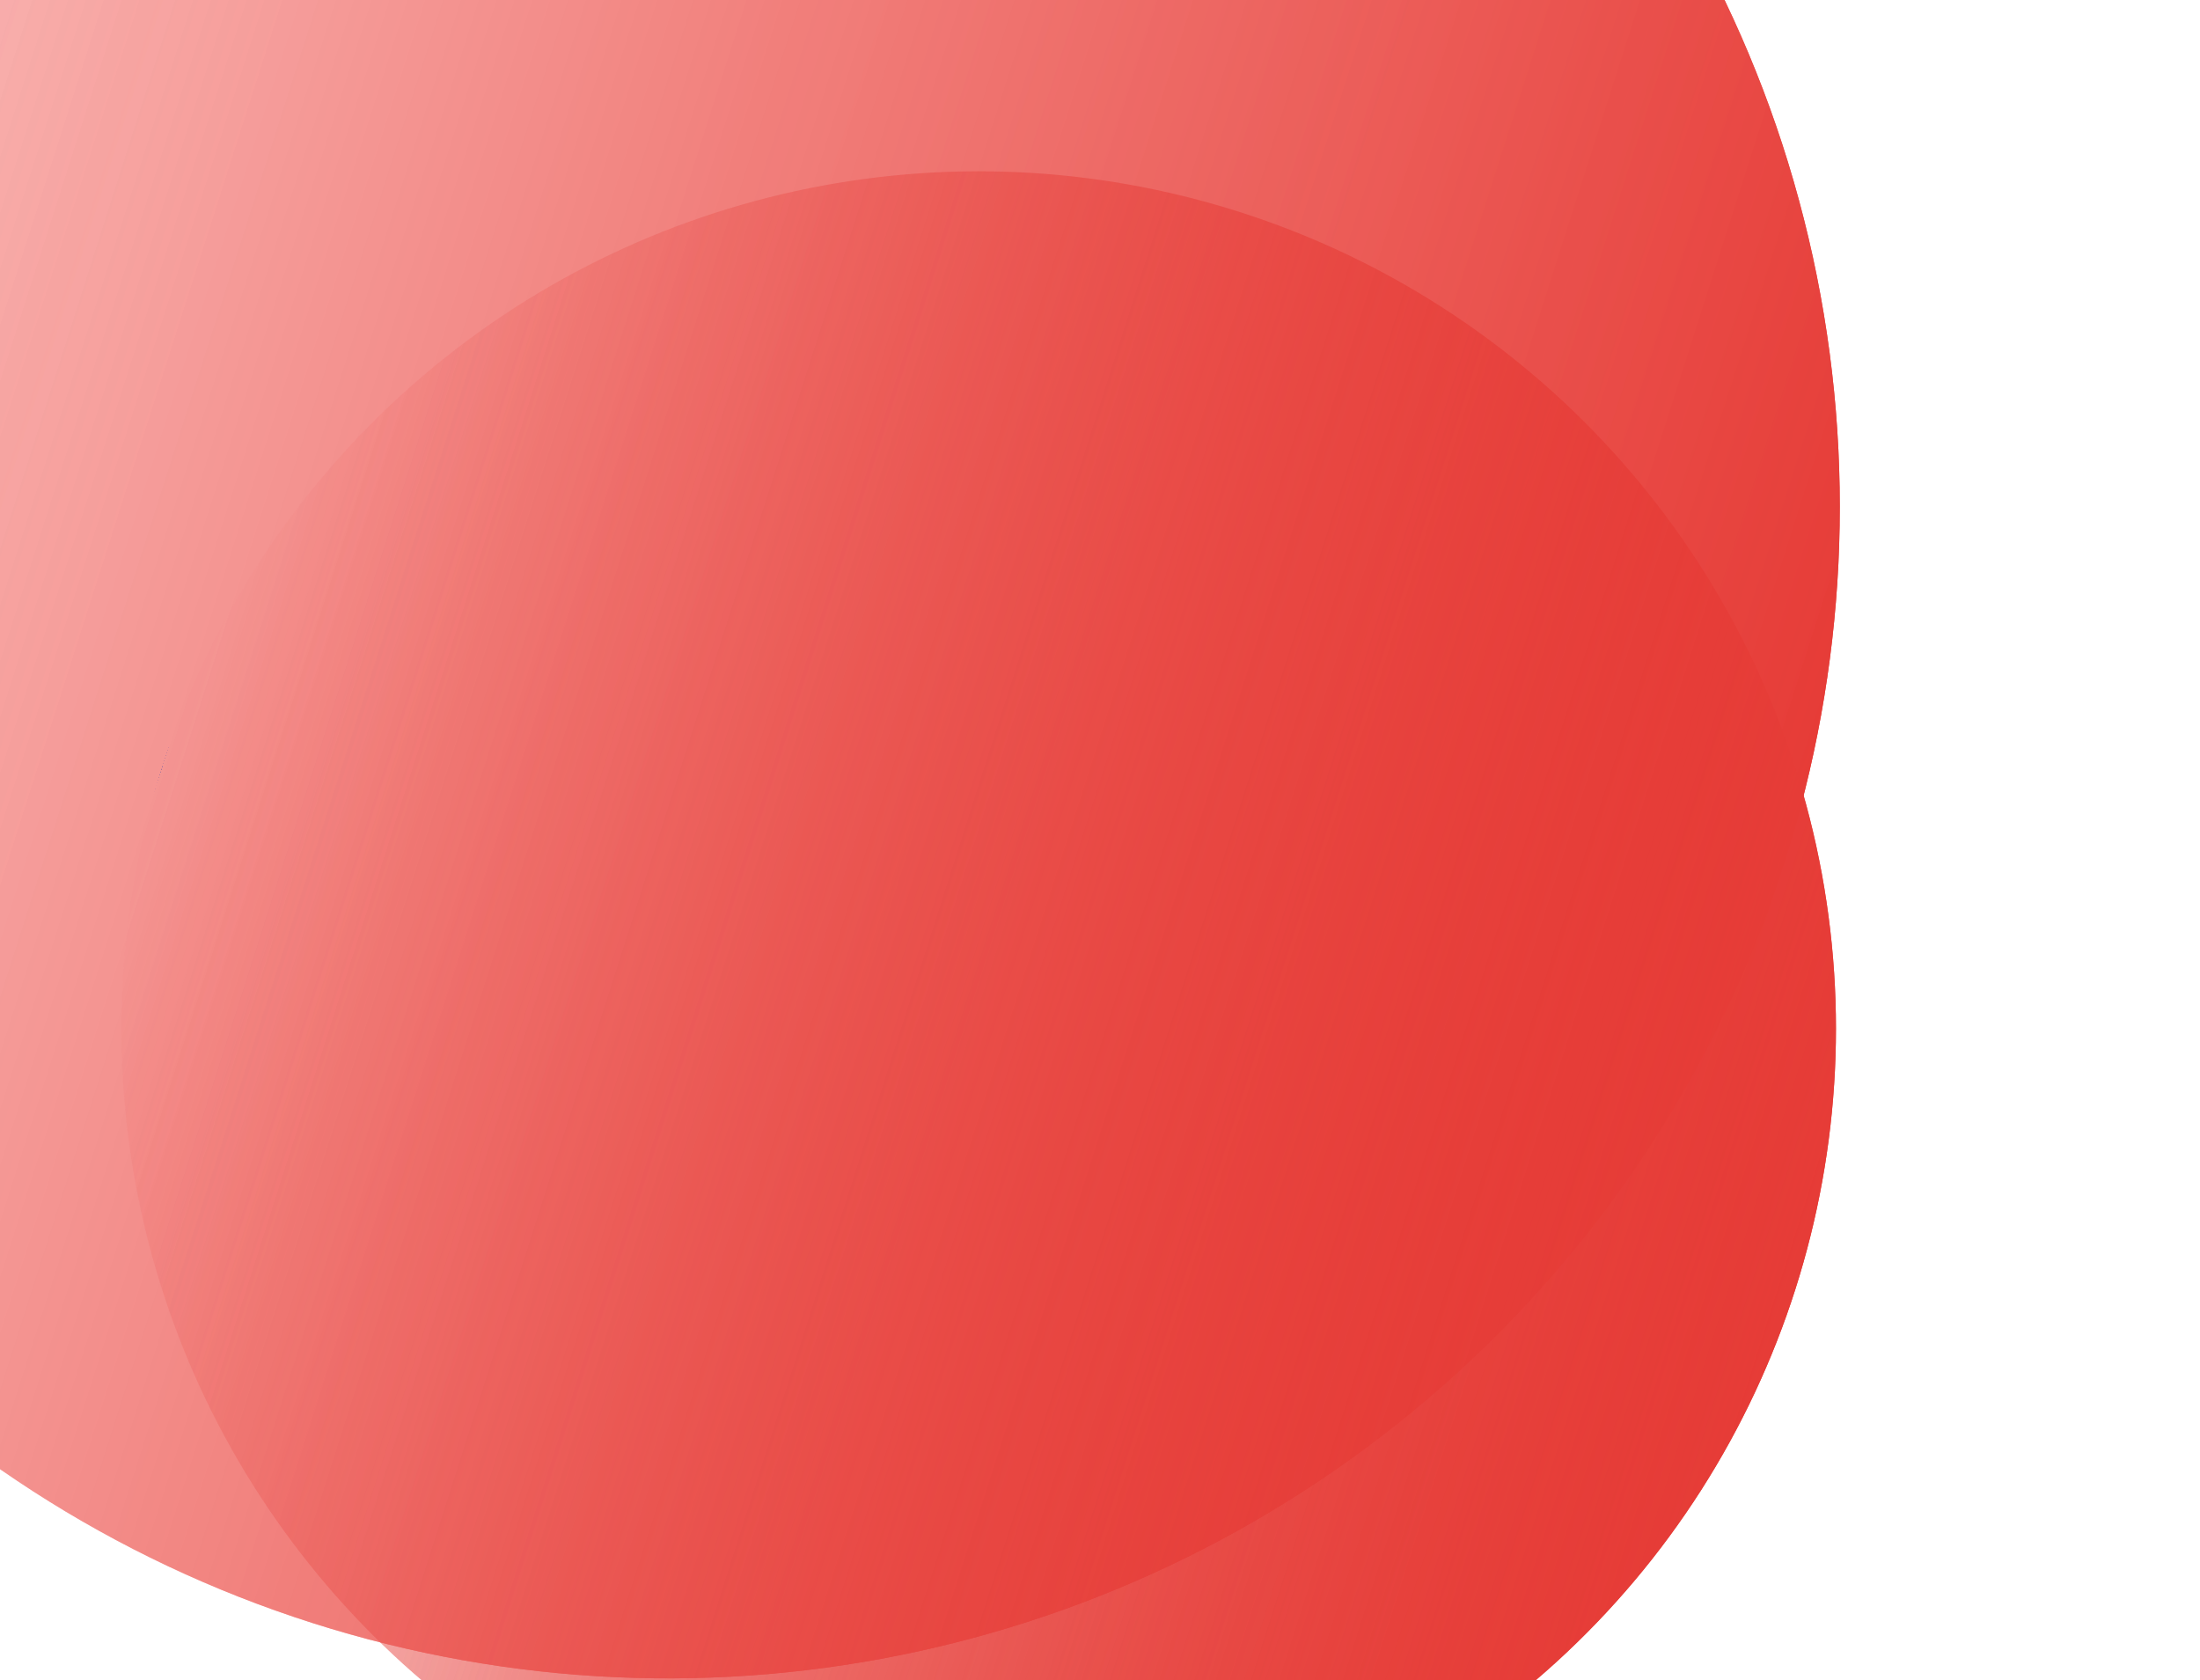
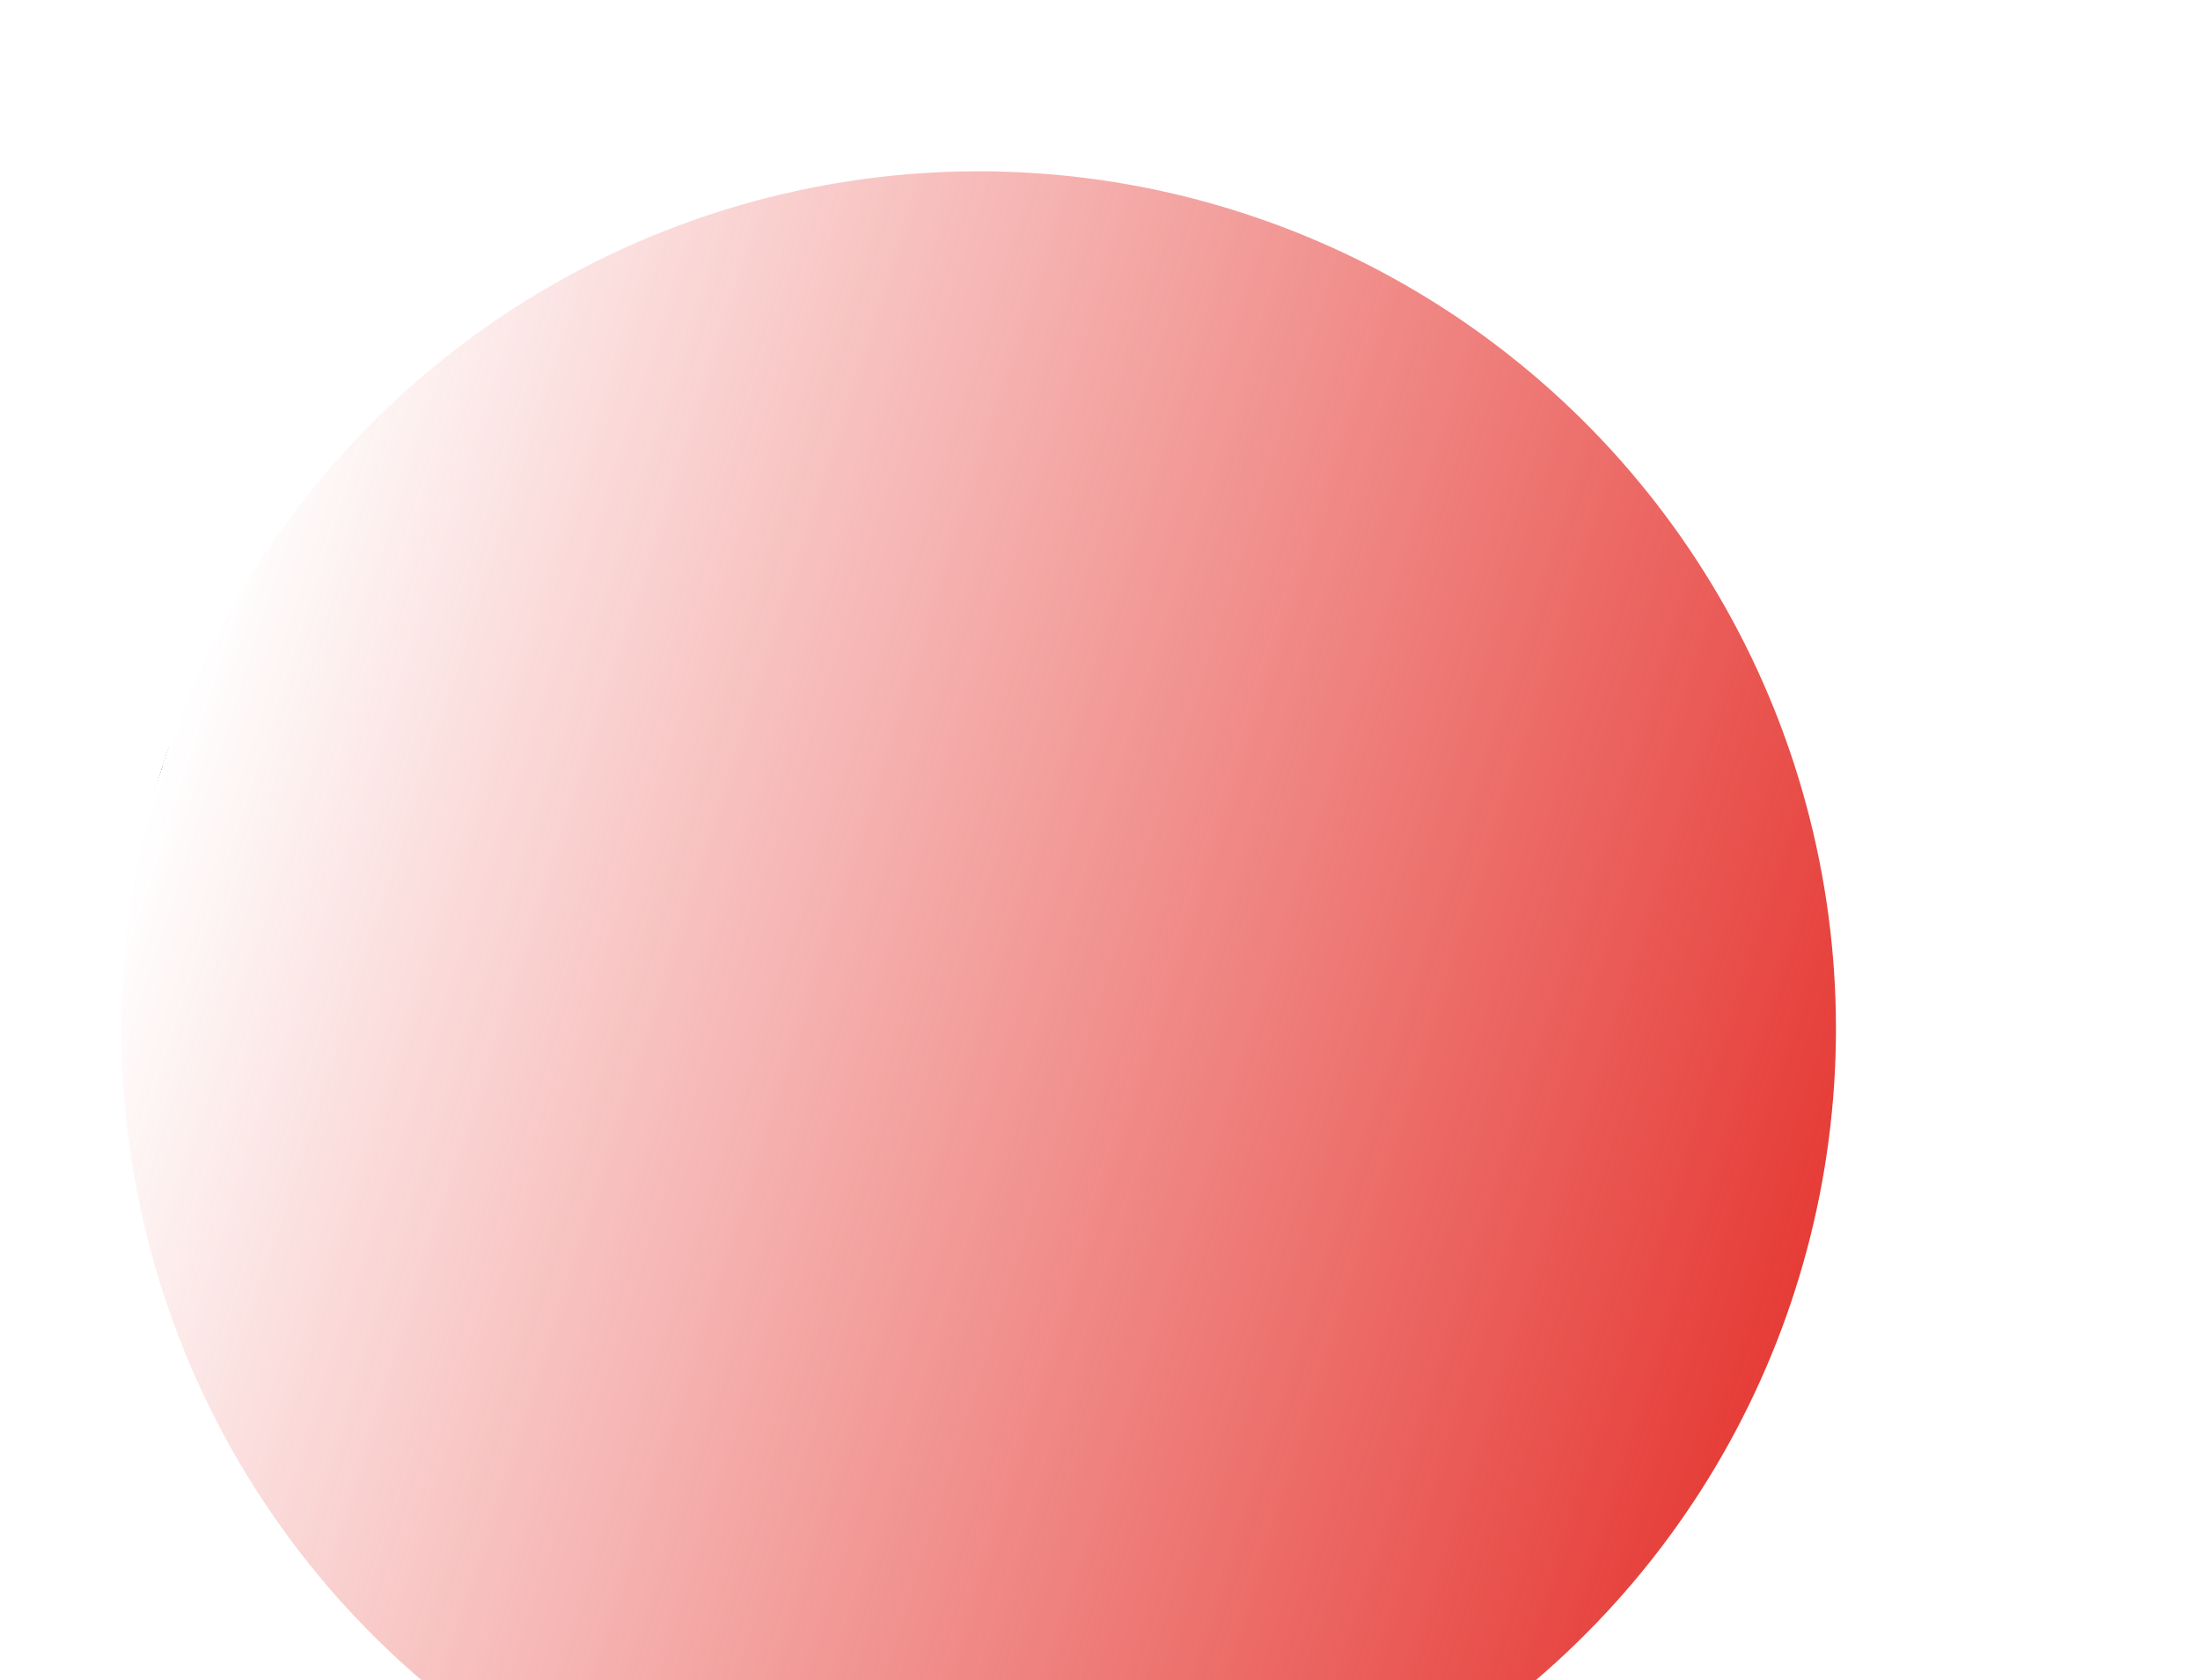
<svg xmlns="http://www.w3.org/2000/svg" width="474" height="362" viewBox="0 0 474 362" fill="none">
  <g filter="url(#filter0_f_0_1)">
-     <circle cx="143.965" cy="109.168" r="252.422" transform="rotate(107.683 143.965 109.168)" fill="url(#paint0_linear_0_1)" />
-   </g>
+     </g>
  <g filter="url(#filter1_f_0_1)">
    <circle cx="210.863" cy="221.609" r="184.699" transform="rotate(107.683 210.863 221.609)" fill="url(#paint1_linear_0_1)" />
  </g>
  <g filter="url(#filter2_f_0_1)">
-     <circle cx="143.965" cy="109.168" r="252.422" transform="rotate(107.683 143.965 109.168)" fill="url(#paint2_linear_0_1)" />
-   </g>
+     </g>
  <g filter="url(#filter3_f_0_1)">
-     <circle cx="210.863" cy="221.609" r="184.699" transform="rotate(107.683 210.863 221.609)" fill="url(#paint3_linear_0_1)" />
-   </g>
+     </g>
  <defs>
    <filter id="filter0_f_0_1" x="-303.136" y="-337.933" width="894.201" height="894.202" filterUnits="userSpaceOnUse" color-interpolation-filters="sRGB">
      <feFlood flood-opacity="0" result="BackgroundImageFix" />
      <feBlend mode="normal" in="SourceGraphic" in2="BackgroundImageFix" result="shape" />
      <feGaussianBlur stdDeviation="97.305" result="effect1_foregroundBlur_0_1" />
    </filter>
    <filter id="filter1_f_0_1" x="-71.191" y="-60.446" width="564.108" height="564.108" filterUnits="userSpaceOnUse" color-interpolation-filters="sRGB">
      <feFlood flood-opacity="0" result="BackgroundImageFix" />
      <feBlend mode="normal" in="SourceGraphic" in2="BackgroundImageFix" result="shape" />
      <feGaussianBlur stdDeviation="48.653" result="effect1_foregroundBlur_0_1" />
    </filter>
    <filter id="filter2_f_0_1" x="-303.136" y="-337.933" width="894.201" height="894.202" filterUnits="userSpaceOnUse" color-interpolation-filters="sRGB">
      <feFlood flood-opacity="0" result="BackgroundImageFix" />
      <feBlend mode="normal" in="SourceGraphic" in2="BackgroundImageFix" result="shape" />
      <feGaussianBlur stdDeviation="97.305" result="effect1_foregroundBlur_0_1" />
    </filter>
    <filter id="filter3_f_0_1" x="-71.191" y="-60.446" width="564.108" height="564.108" filterUnits="userSpaceOnUse" color-interpolation-filters="sRGB">
      <feFlood flood-opacity="0" result="BackgroundImageFix" />
      <feBlend mode="normal" in="SourceGraphic" in2="BackgroundImageFix" result="shape" />
      <feGaussianBlur stdDeviation="48.653" result="effect1_foregroundBlur_0_1" />
    </filter>
    <linearGradient id="paint0_linear_0_1" x1="143.965" y1="-143.254" x2="143.965" y2="361.59" gradientUnits="userSpaceOnUse">
      <stop stop-color="#E63C37" />
      <stop offset="1" stop-color="#F9AAA7" stop-opacity="0.46" />
    </linearGradient>
    <linearGradient id="paint1_linear_0_1" x1="210.863" y1="36.91" x2="210.863" y2="406.308" gradientUnits="userSpaceOnUse">
      <stop stop-color="#E63C37" />
      <stop offset="1" stop-color="#E63C37" stop-opacity="0" />
      <stop offset="1" stop-color="#7061A3" />
    </linearGradient>
    <linearGradient id="paint2_linear_0_1" x1="143.965" y1="-143.254" x2="143.965" y2="361.59" gradientUnits="userSpaceOnUse">
      <stop stop-color="#E63C37" />
      <stop offset="1" stop-color="#F9AAA7" stop-opacity="0.46" />
    </linearGradient>
    <linearGradient id="paint3_linear_0_1" x1="210.863" y1="36.91" x2="210.863" y2="406.308" gradientUnits="userSpaceOnUse">
      <stop stop-color="#E63C37" />
      <stop offset="1" stop-color="#E63C37" stop-opacity="0" />
      <stop offset="1" stop-color="#7061A3" />
    </linearGradient>
  </defs>
</svg>